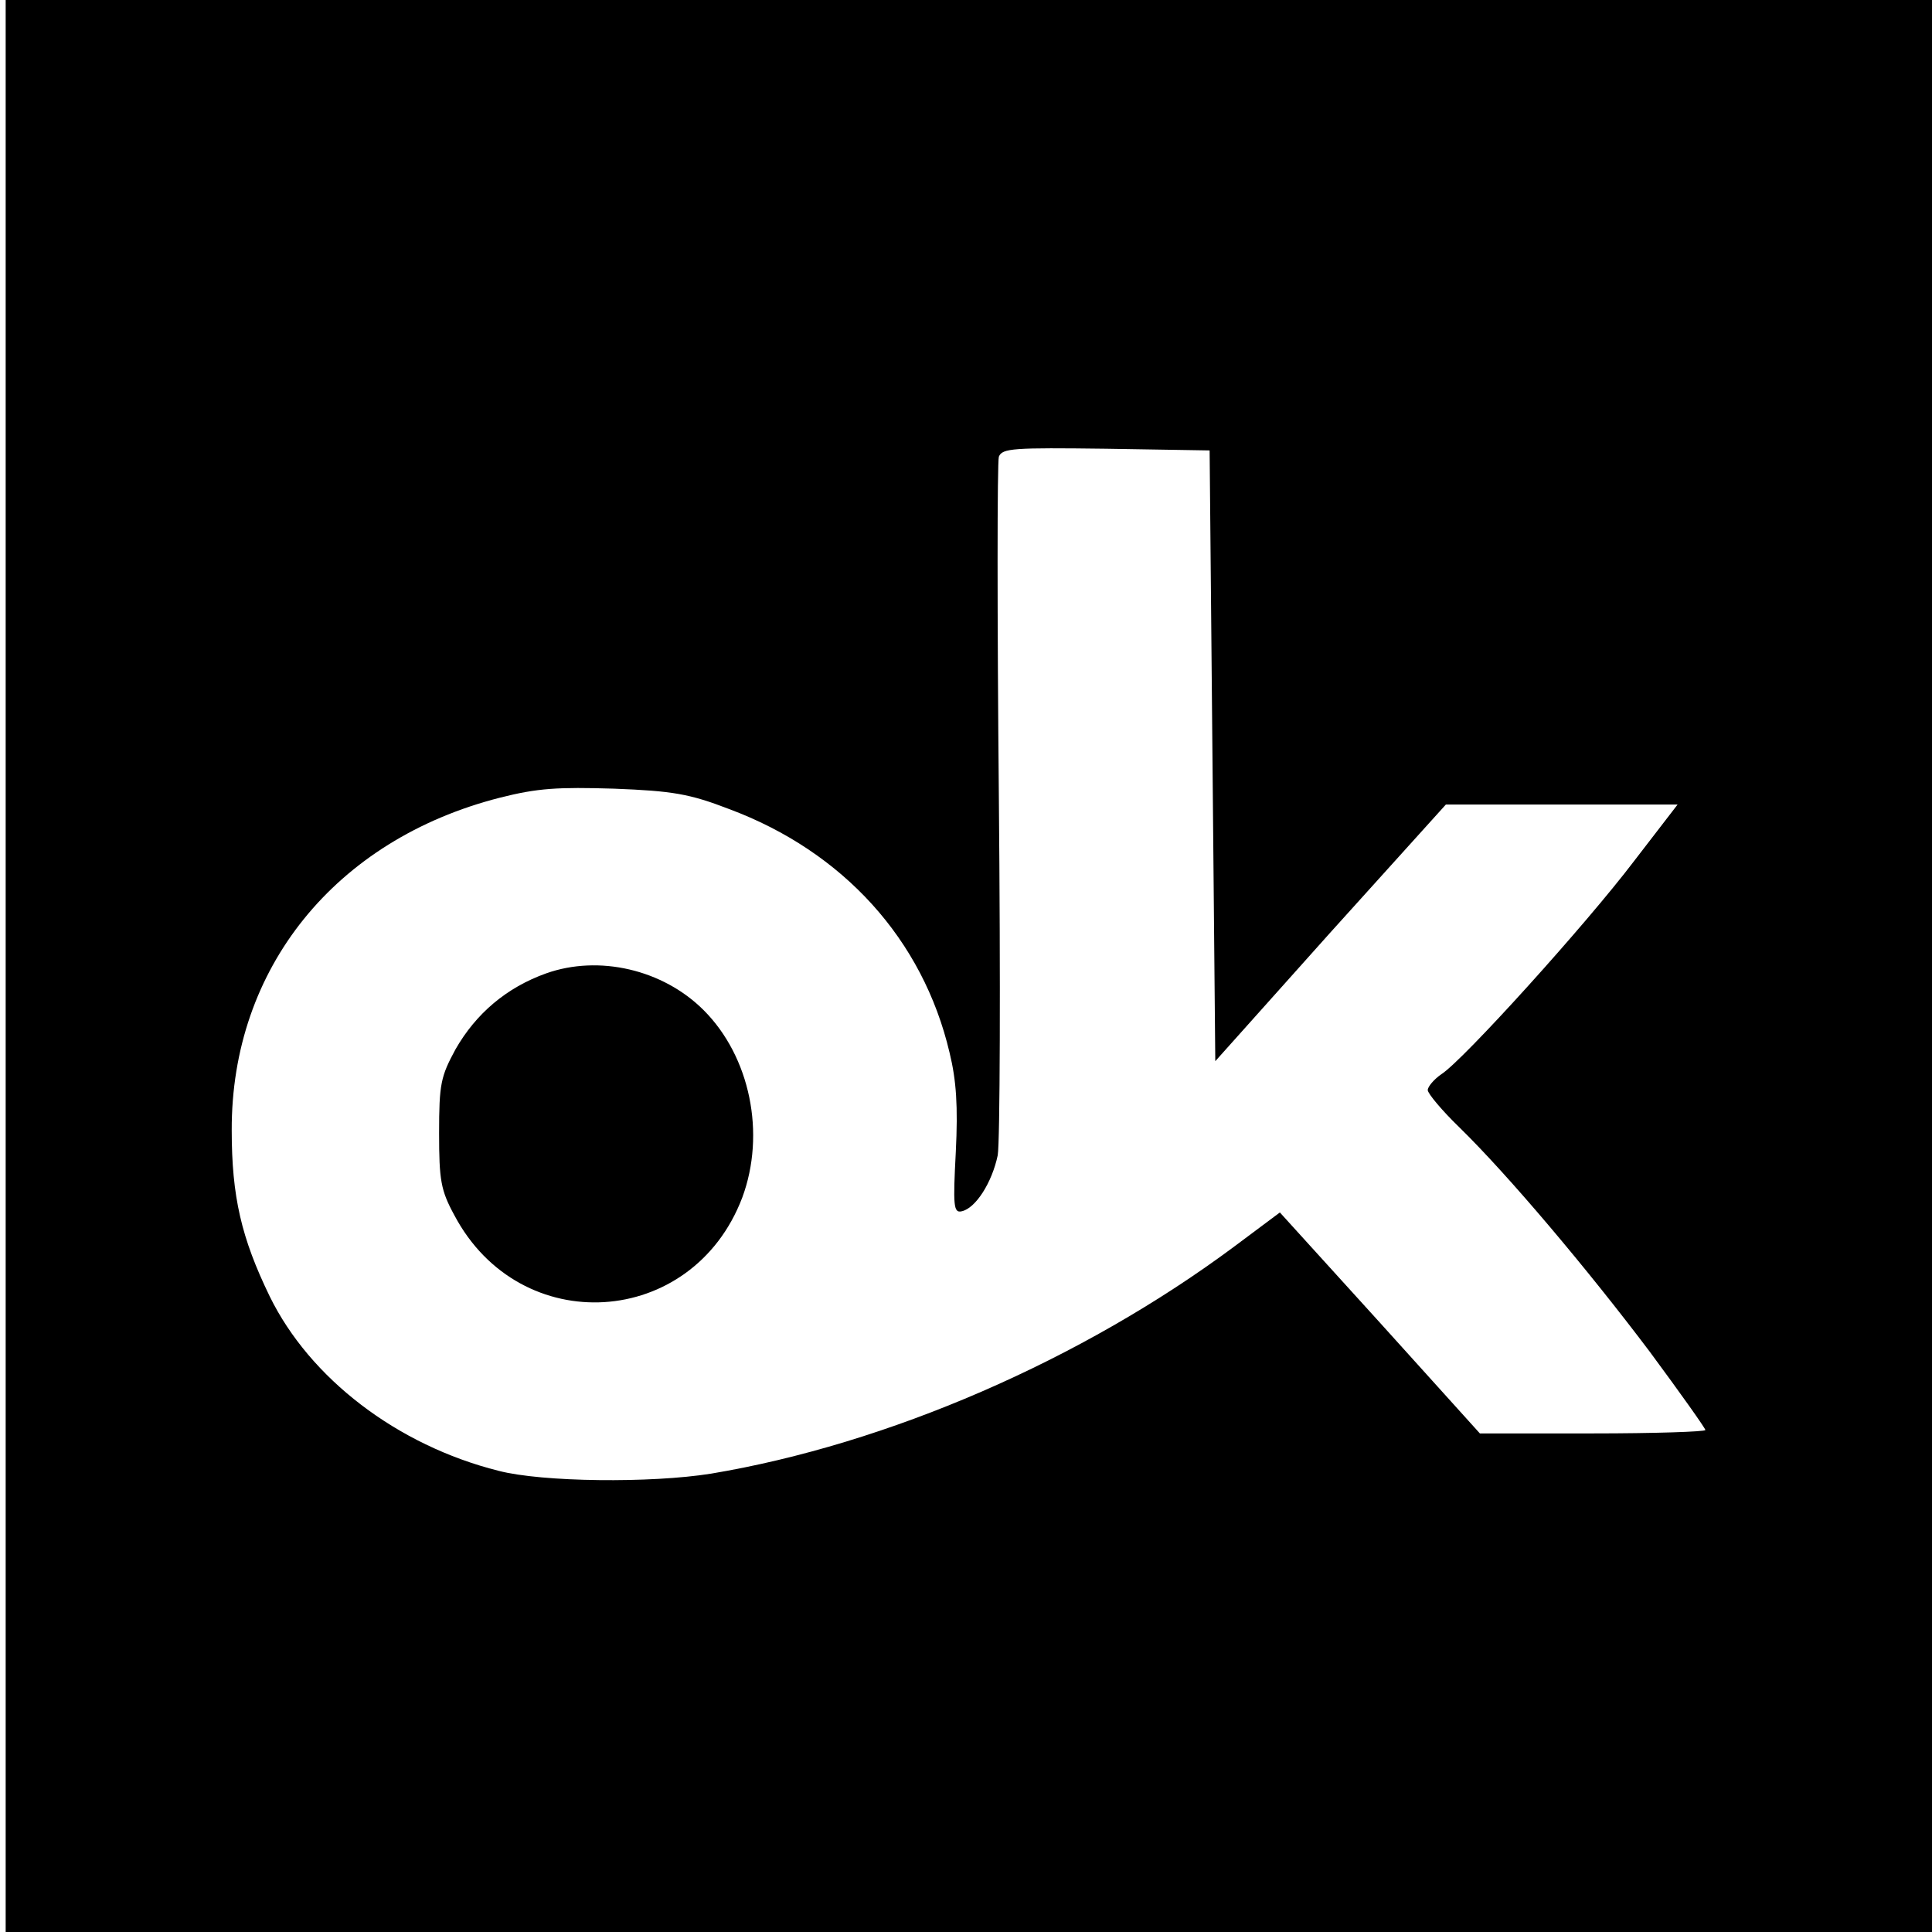
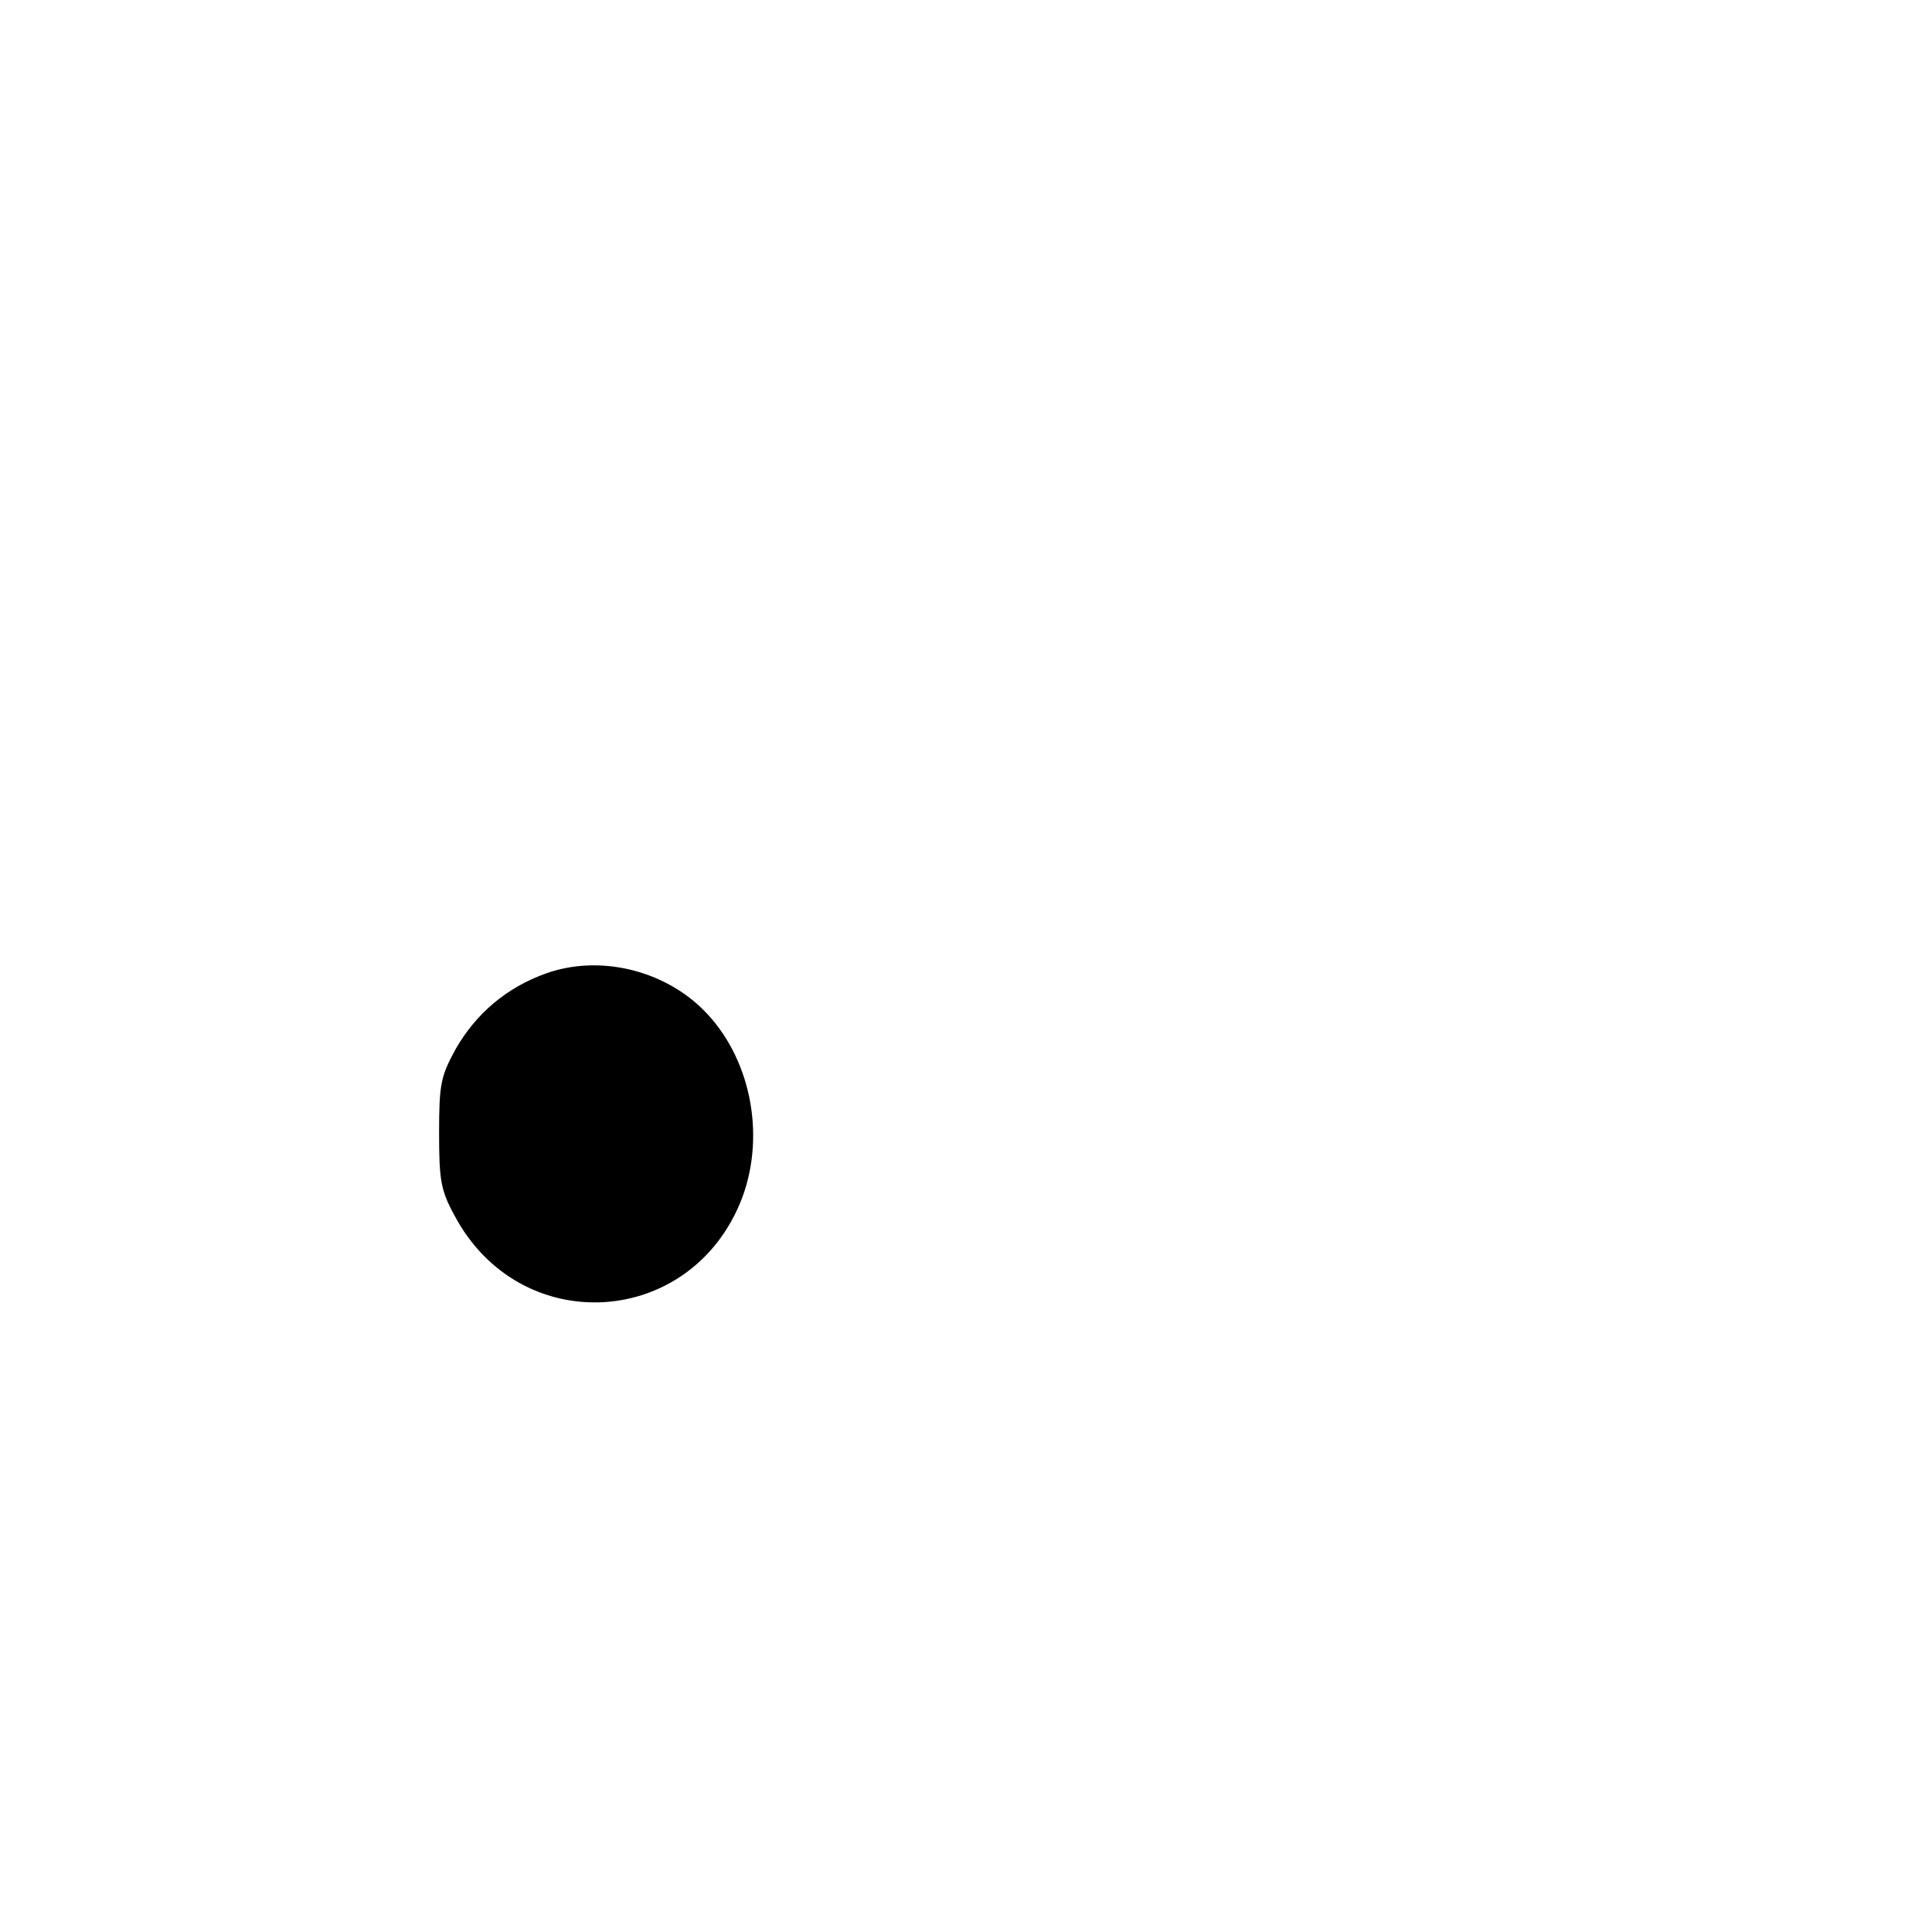
<svg xmlns="http://www.w3.org/2000/svg" version="1.0" width="341pt" height="341pt" viewBox="0 0 341 341" preserveAspectRatio="xMidYMid meet">
  <g transform="translate(0,341) scale(0.1,-0.1)" fill="#000000" stroke="none">
-     <path d="M10 1705 l0 -1705 1700 0 1700 0 0 1705 0 1705 -1700 0 -1700 0 0 -1705z m2130 371 l5 -539 203 227 204 226 205 0 204 0 -77 -100 c-85 -112 -302 -352 -340 -376 -13 -9 -24 -22 -24 -28 0 -6 25 -36 56 -66 86 -84 226 -250 336 -396 54 -73 98 -135 98 -138 0 -3 -90 -6 -199 -6 l-199 0 -176 195 -177 195 -79 -59 c-271 -202 -614 -350 -925 -402 -106 -17 -298 -15 -375 5 -179 45 -333 163 -404 308 -50 103 -67 176 -67 293 -1 286 183 513 473 587 67 17 102 19 202 16 103 -4 133 -9 203 -36 201 -75 342 -230 389 -430 12 -49 15 -95 11 -175 -5 -95 -4 -108 10 -105 25 5 54 51 64 99 4 24 5 308 2 630 -3 322 -3 594 0 603 6 15 26 16 189 14 l183 -3 5 -539z" />
    <path d="M964 1692 c-70 -25 -124 -71 -160 -134 -26 -48 -29 -61 -29 -148 0 -83 3 -101 27 -145 116 -219 420 -200 508 31 42 113 14 249 -68 331 -72 72 -185 98 -278 65z" />
  </g>
</svg>